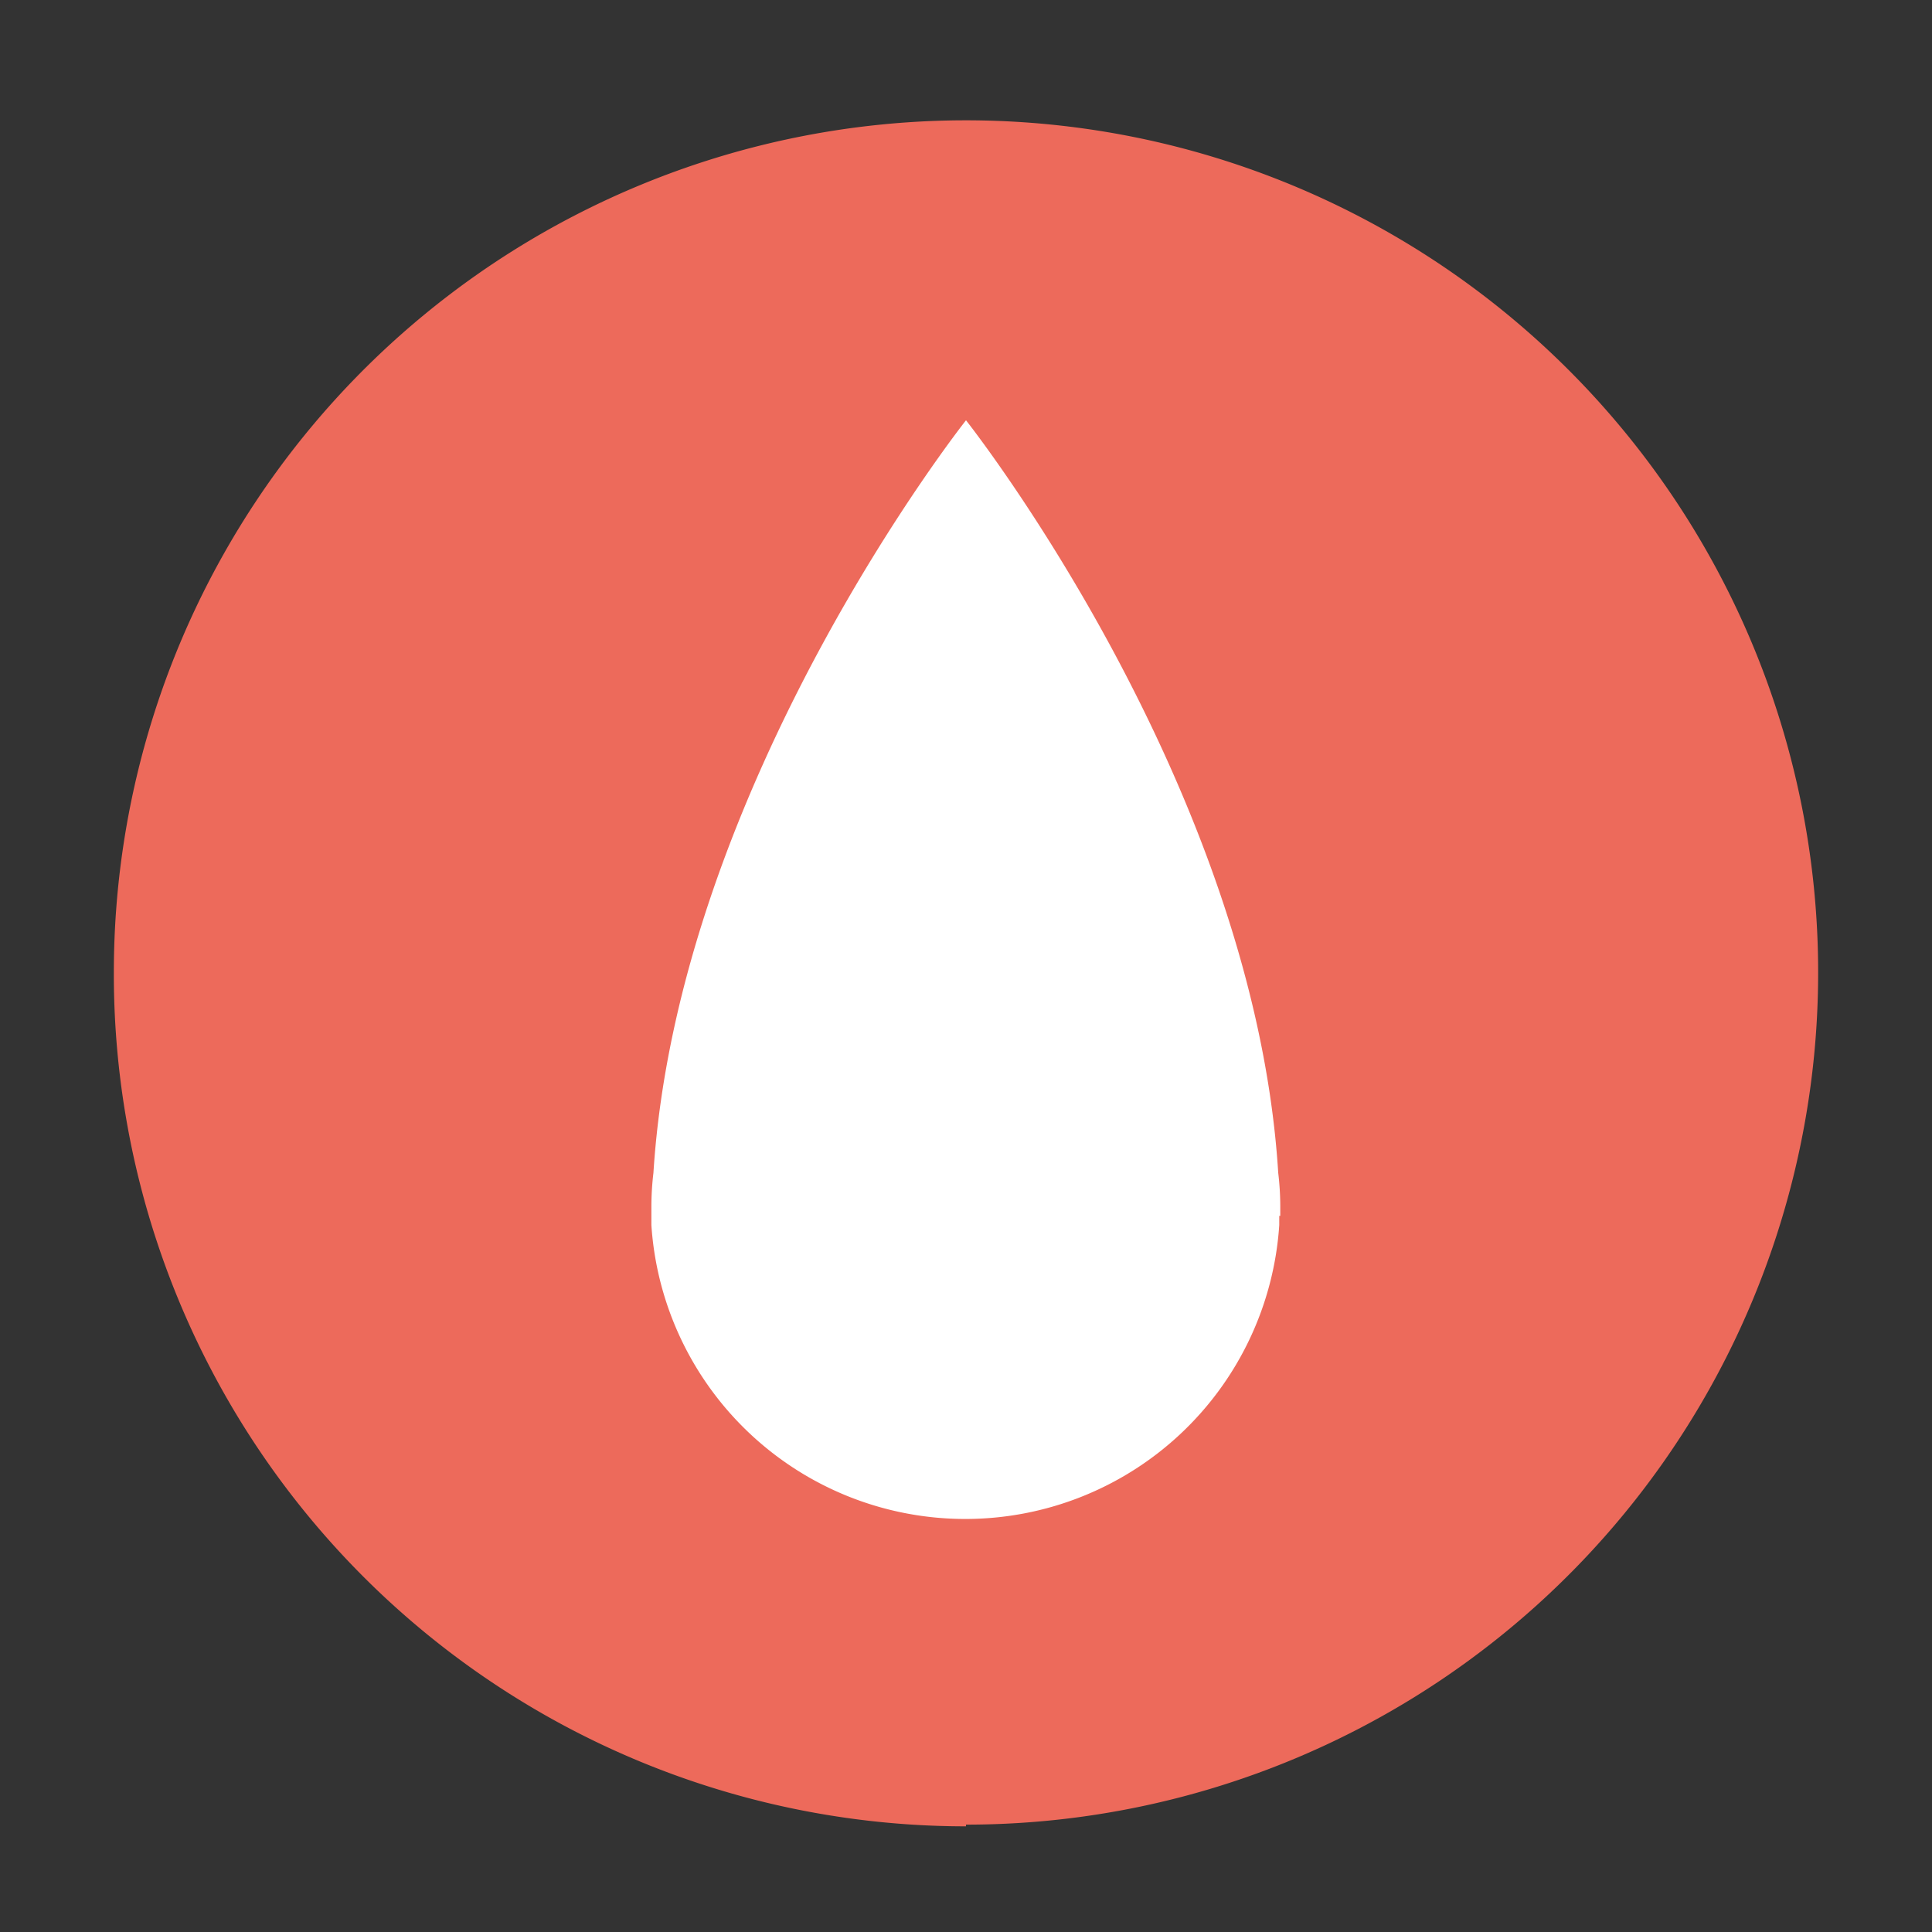
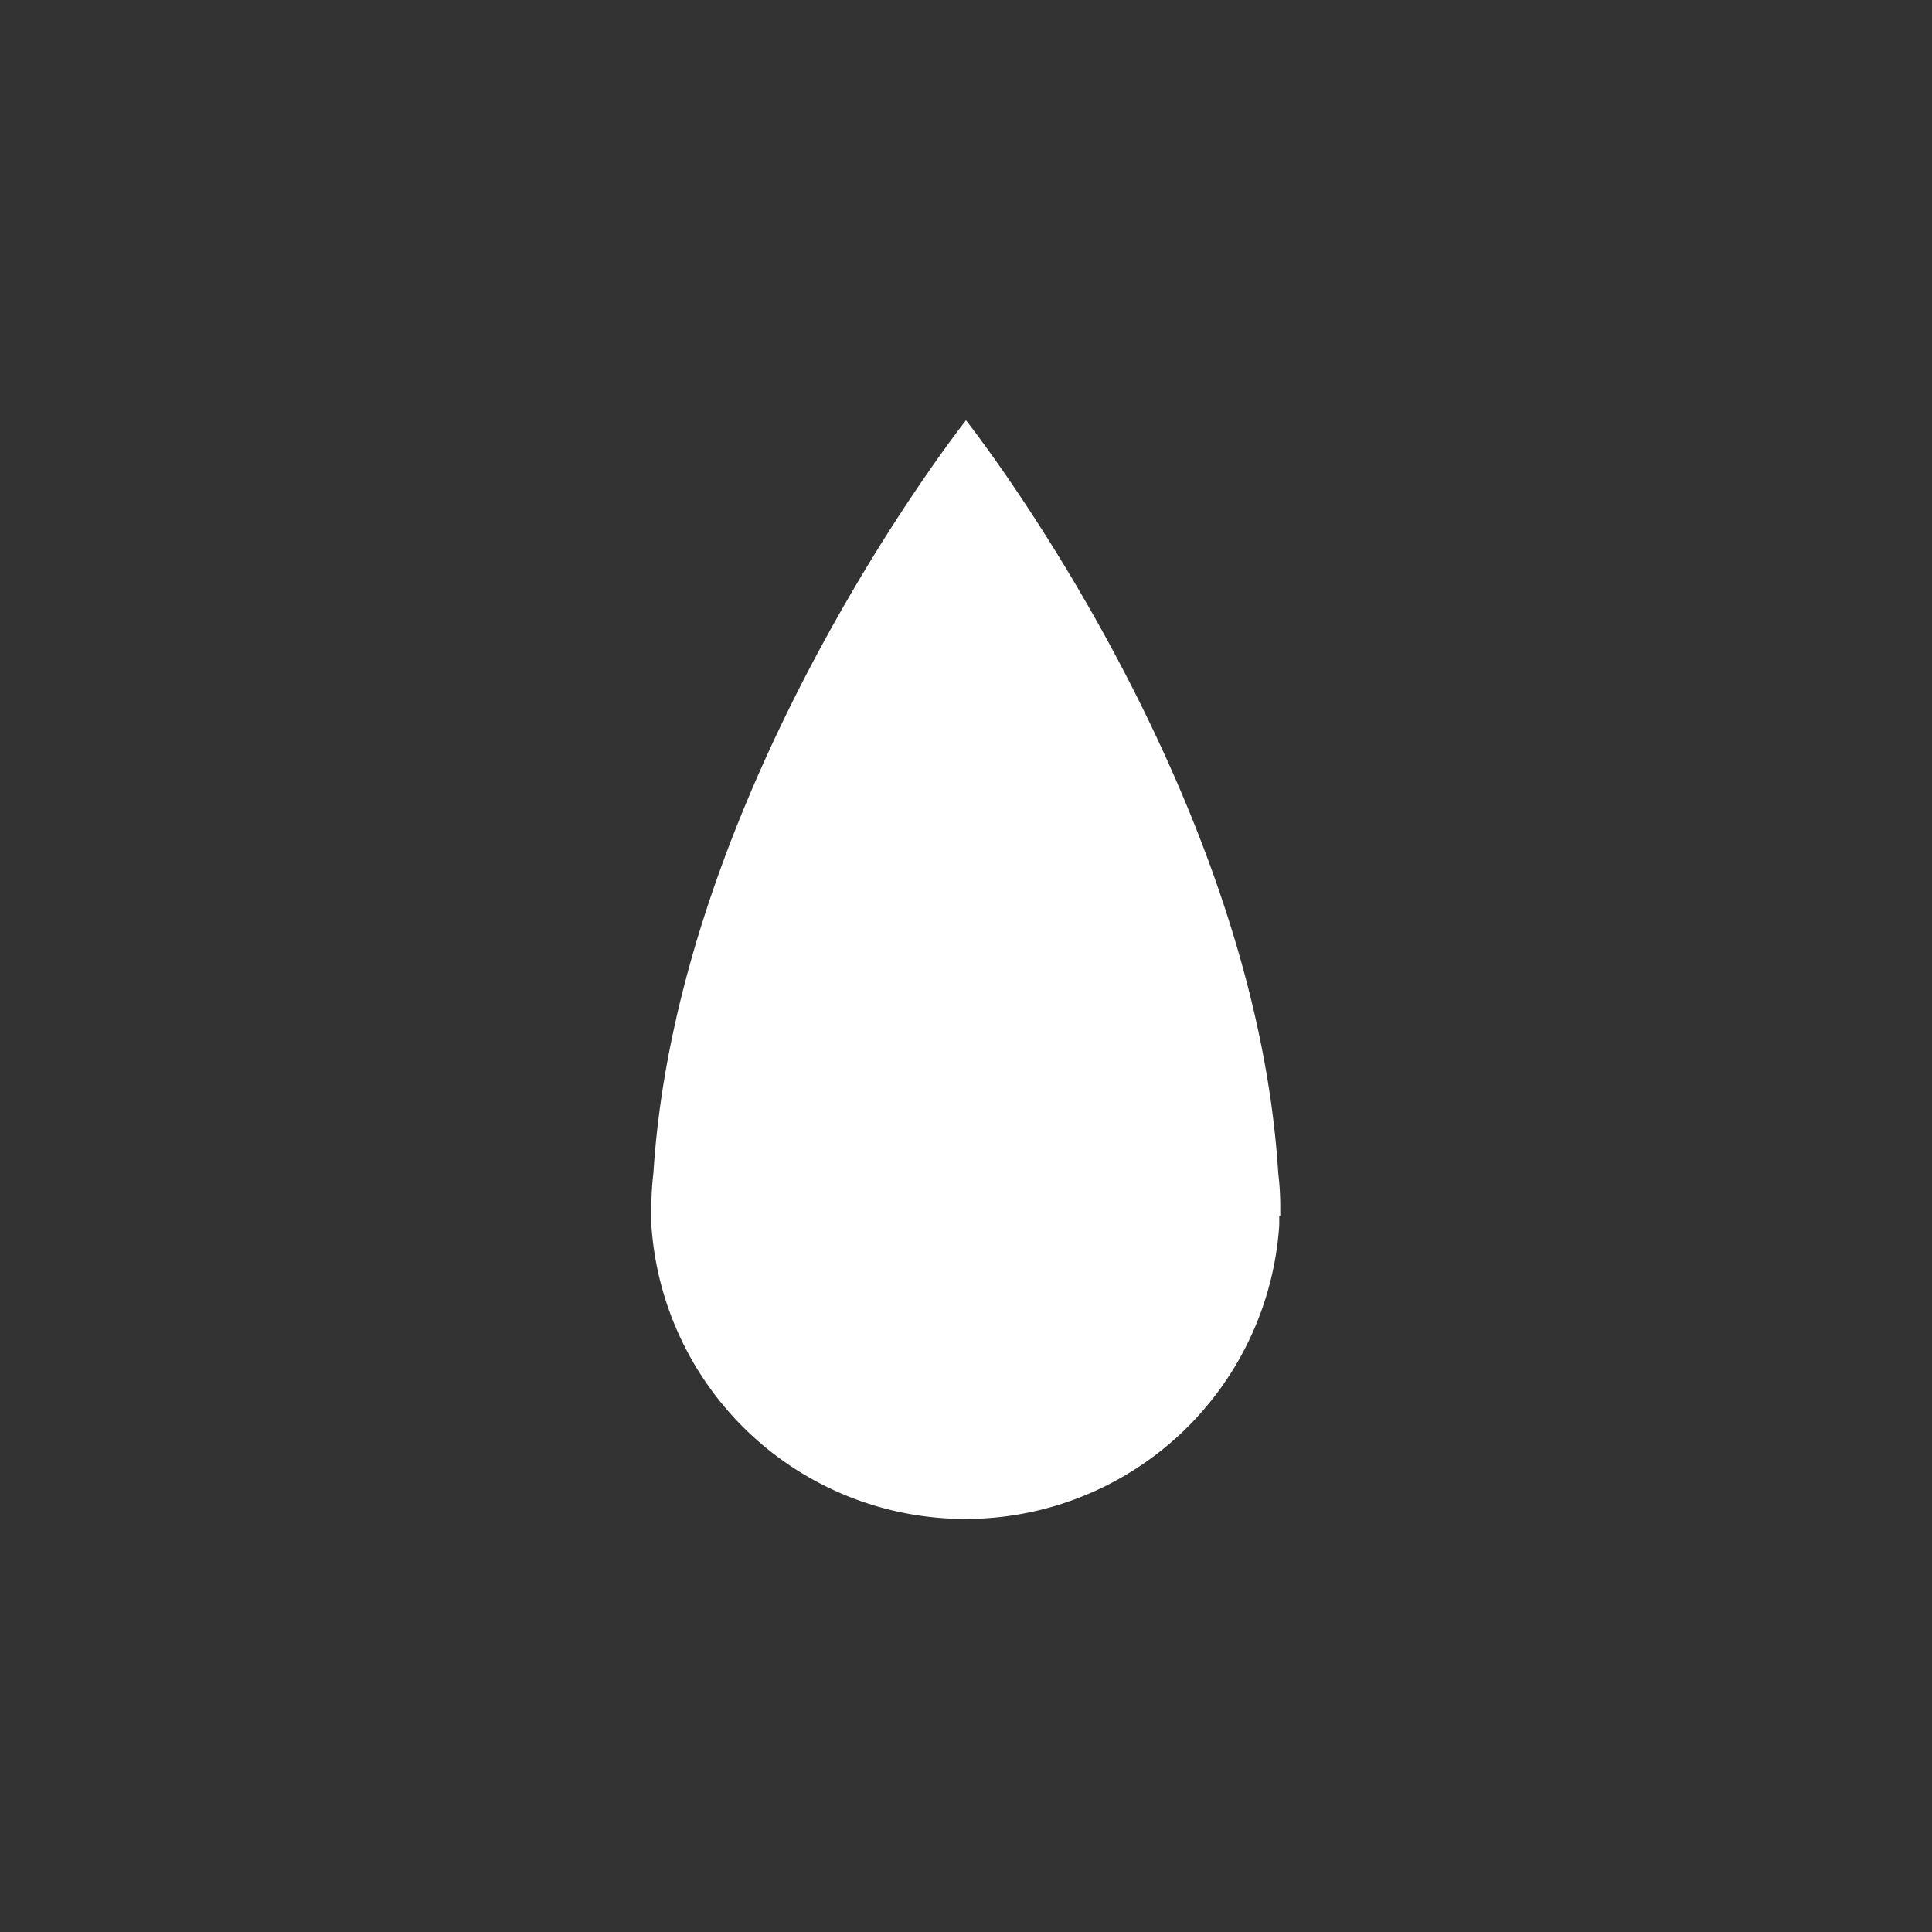
<svg xmlns="http://www.w3.org/2000/svg" id="Layer_1" data-name="Layer 1" viewBox="0 0 56.68 56.68">
  <rect x="0" y="0" width="56.68" height="56.68" fill="#333333" stroke="none" />
  <defs>
    <style>.cls-1{fill:#ed6a5b;}.cls-2{fill:#fff;}</style>
  </defs>
  <title>Icons</title>
-   <path class="cls-1" d="M28.34,53.53a25,25,0,1,0-25-25,25,25,0,0,0,25,25.05" />
  <path class="cls-2" d="M37.56,35.67c0-.09,0-.17,0-.26a8.39,8.39,0,0,0-.06-1C36.79,23,28.34,12.33,28.34,12.33S19.89,23,19.17,34.41a8.39,8.39,0,0,0-.06,1c0,.09,0,.17,0,.26s0,.18,0,.27h0a9.23,9.23,0,0,0,18.42,0h0c0-.09,0-.18,0-.27" />
</svg>